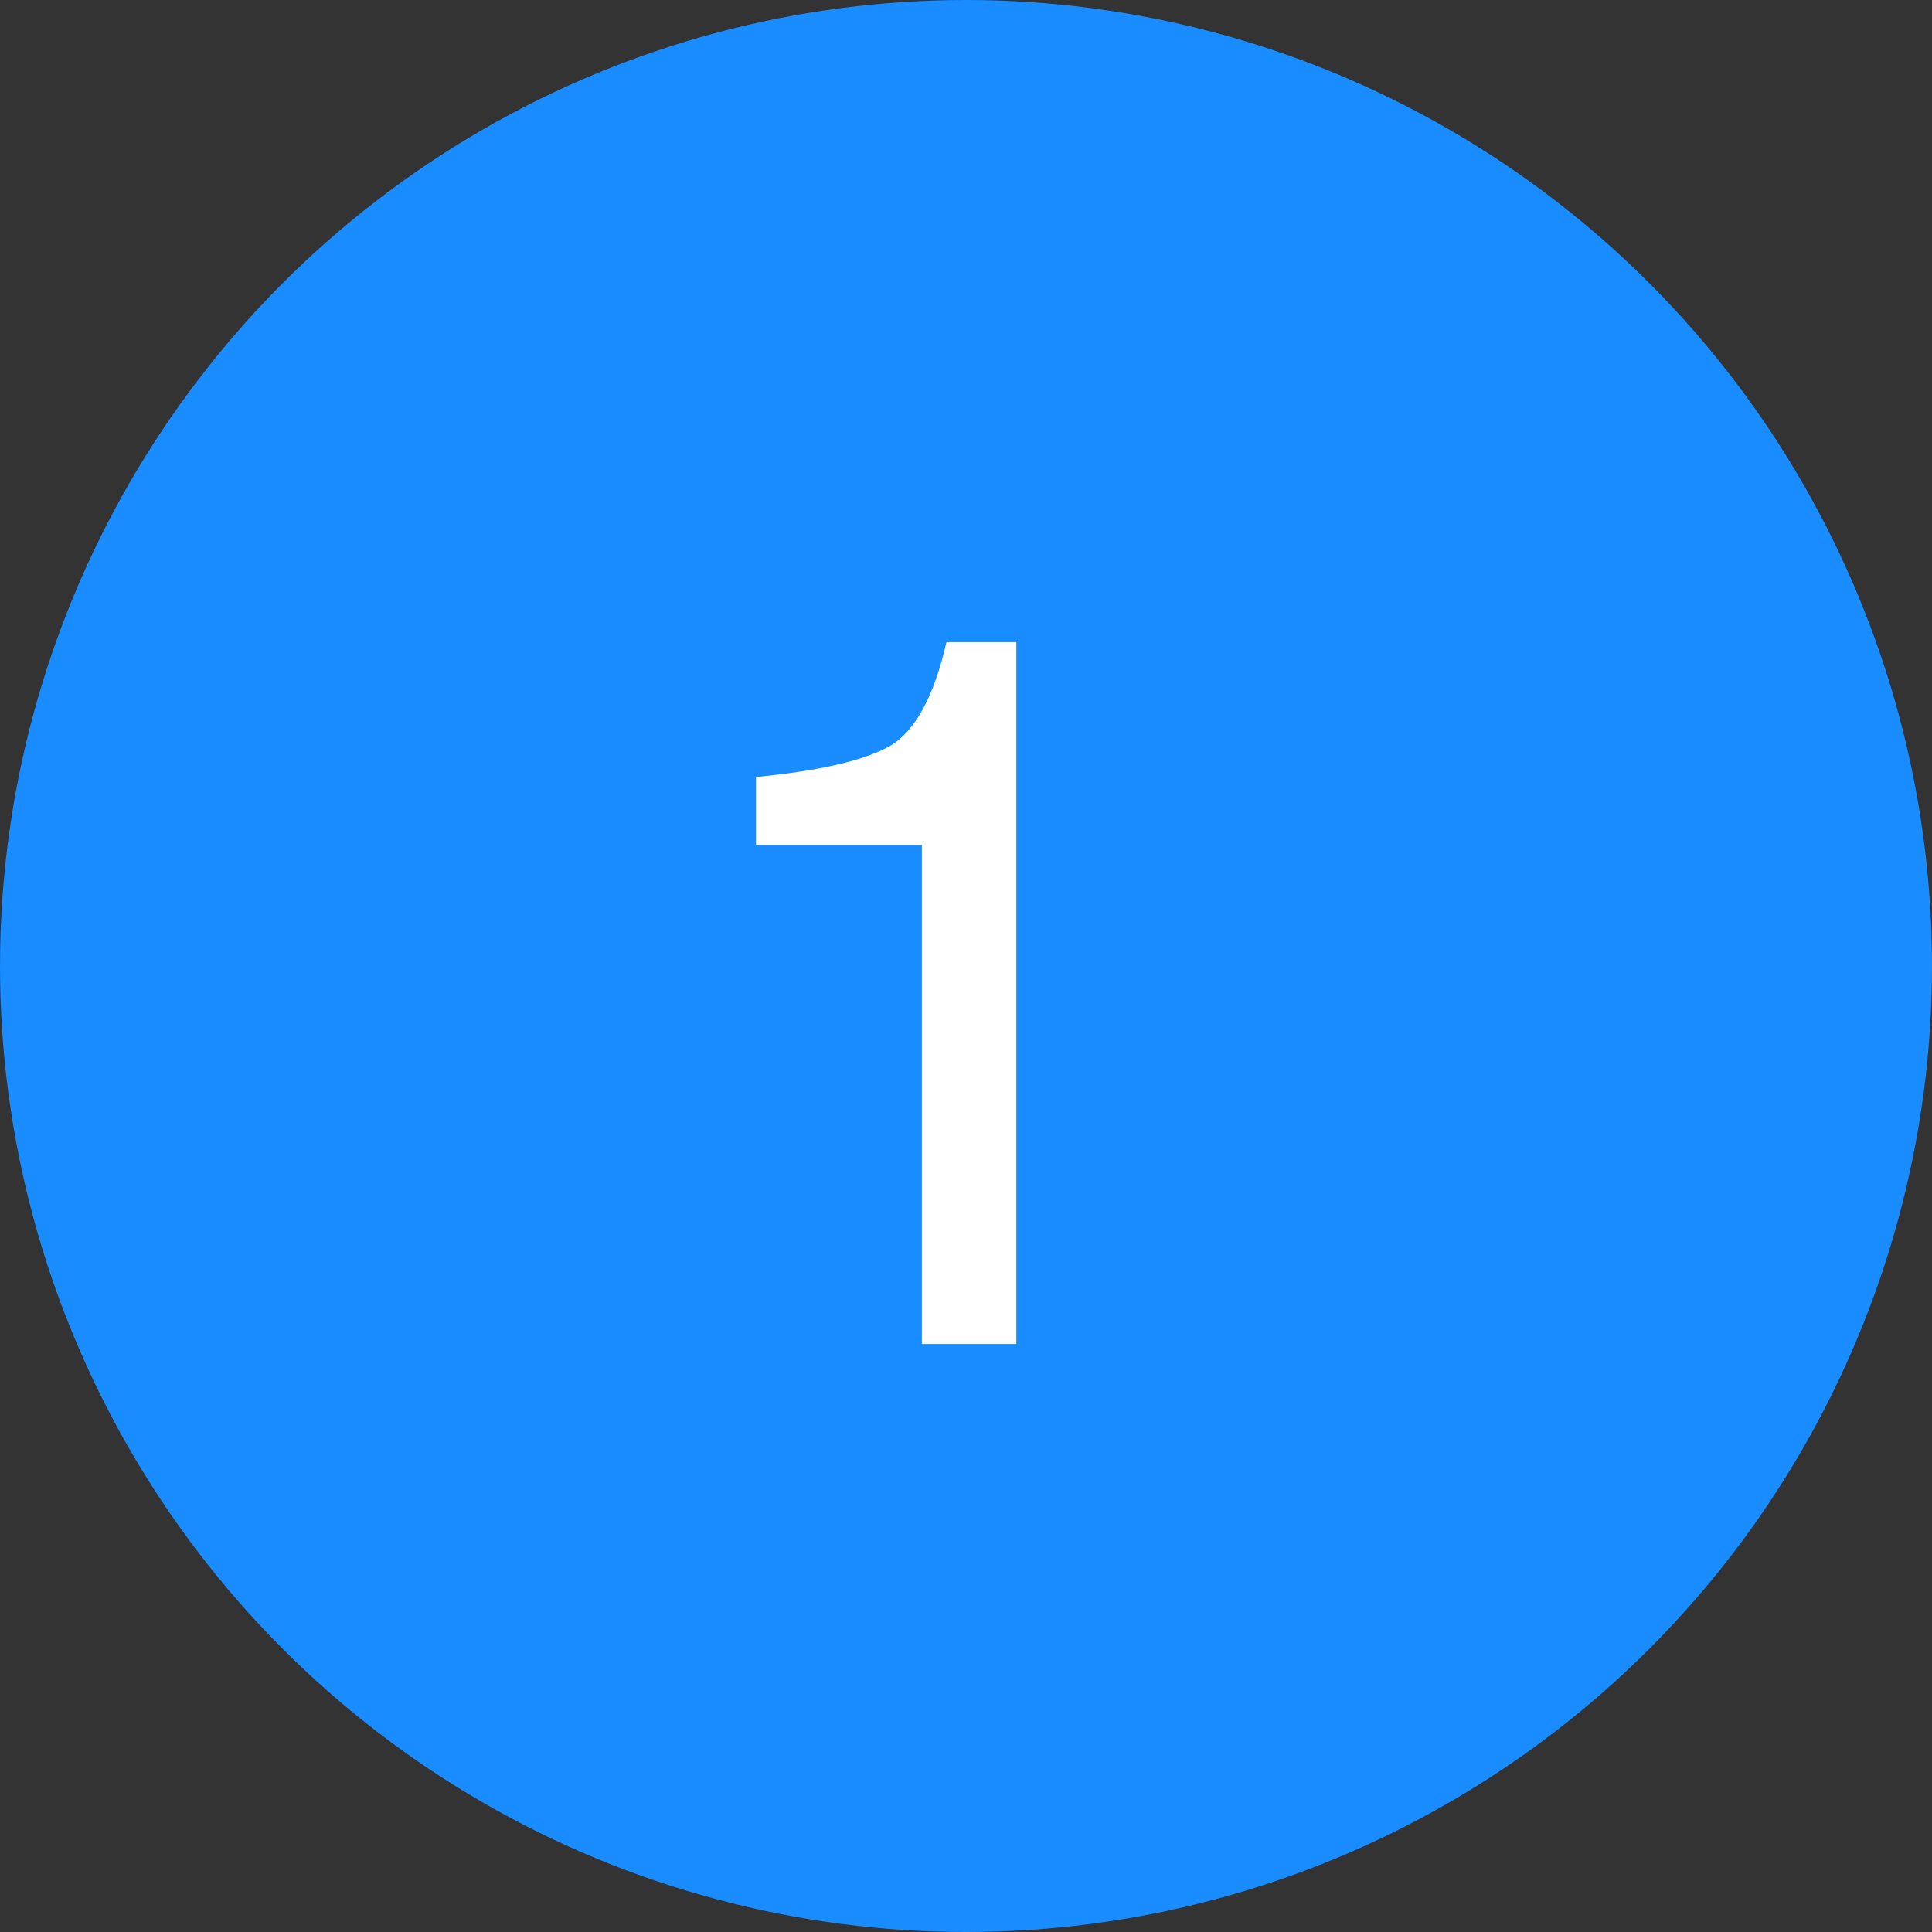
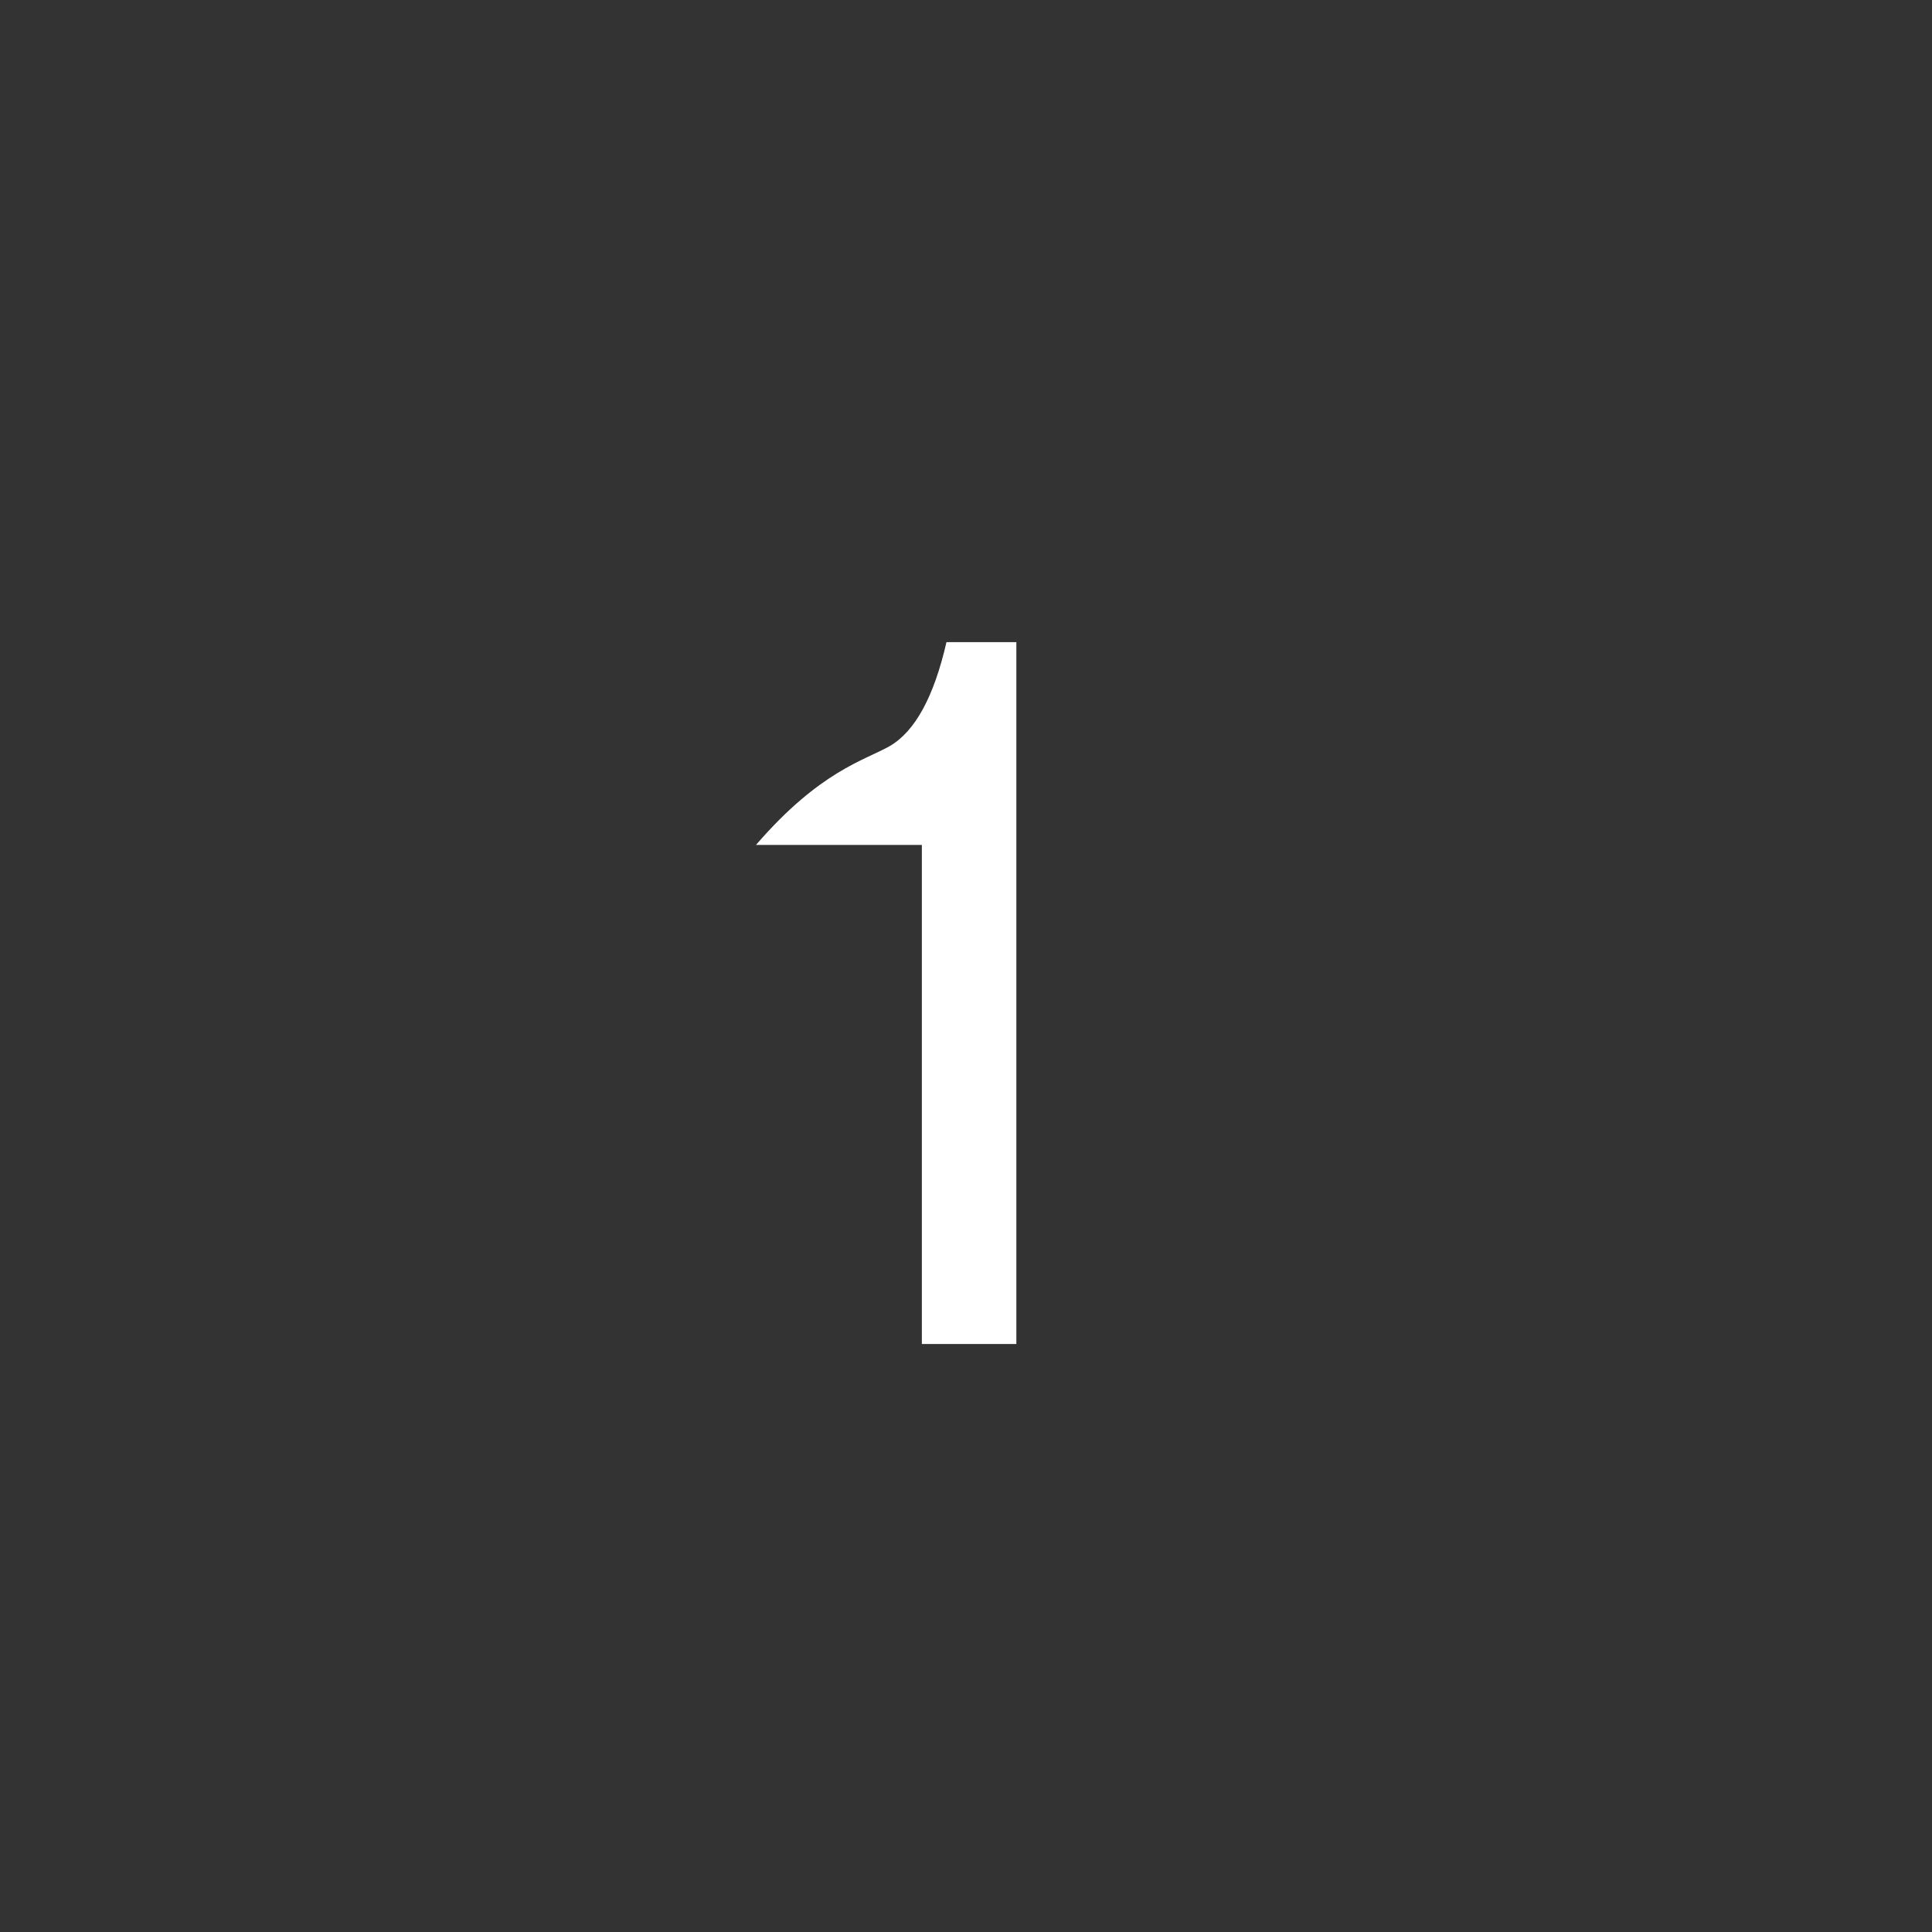
<svg xmlns="http://www.w3.org/2000/svg" width="46" height="46" viewBox="0 0 46 46" fill="none">
  <rect x="0" y="0" width="46" height="46" fill="#333333" stroke="none" />
-   <circle cx="23" cy="23" r="23" fill="#198CFF" />
-   <path d="M18 20.117V18.5C19.523 18.352 20.586 18.105 21.188 17.762C21.789 17.41 22.238 16.586 22.535 15.289H24.199V32H21.949V20.117H18Z" fill="white" />
+   <path d="M18 20.117C19.523 18.352 20.586 18.105 21.188 17.762C21.789 17.41 22.238 16.586 22.535 15.289H24.199V32H21.949V20.117H18Z" fill="white" />
</svg>